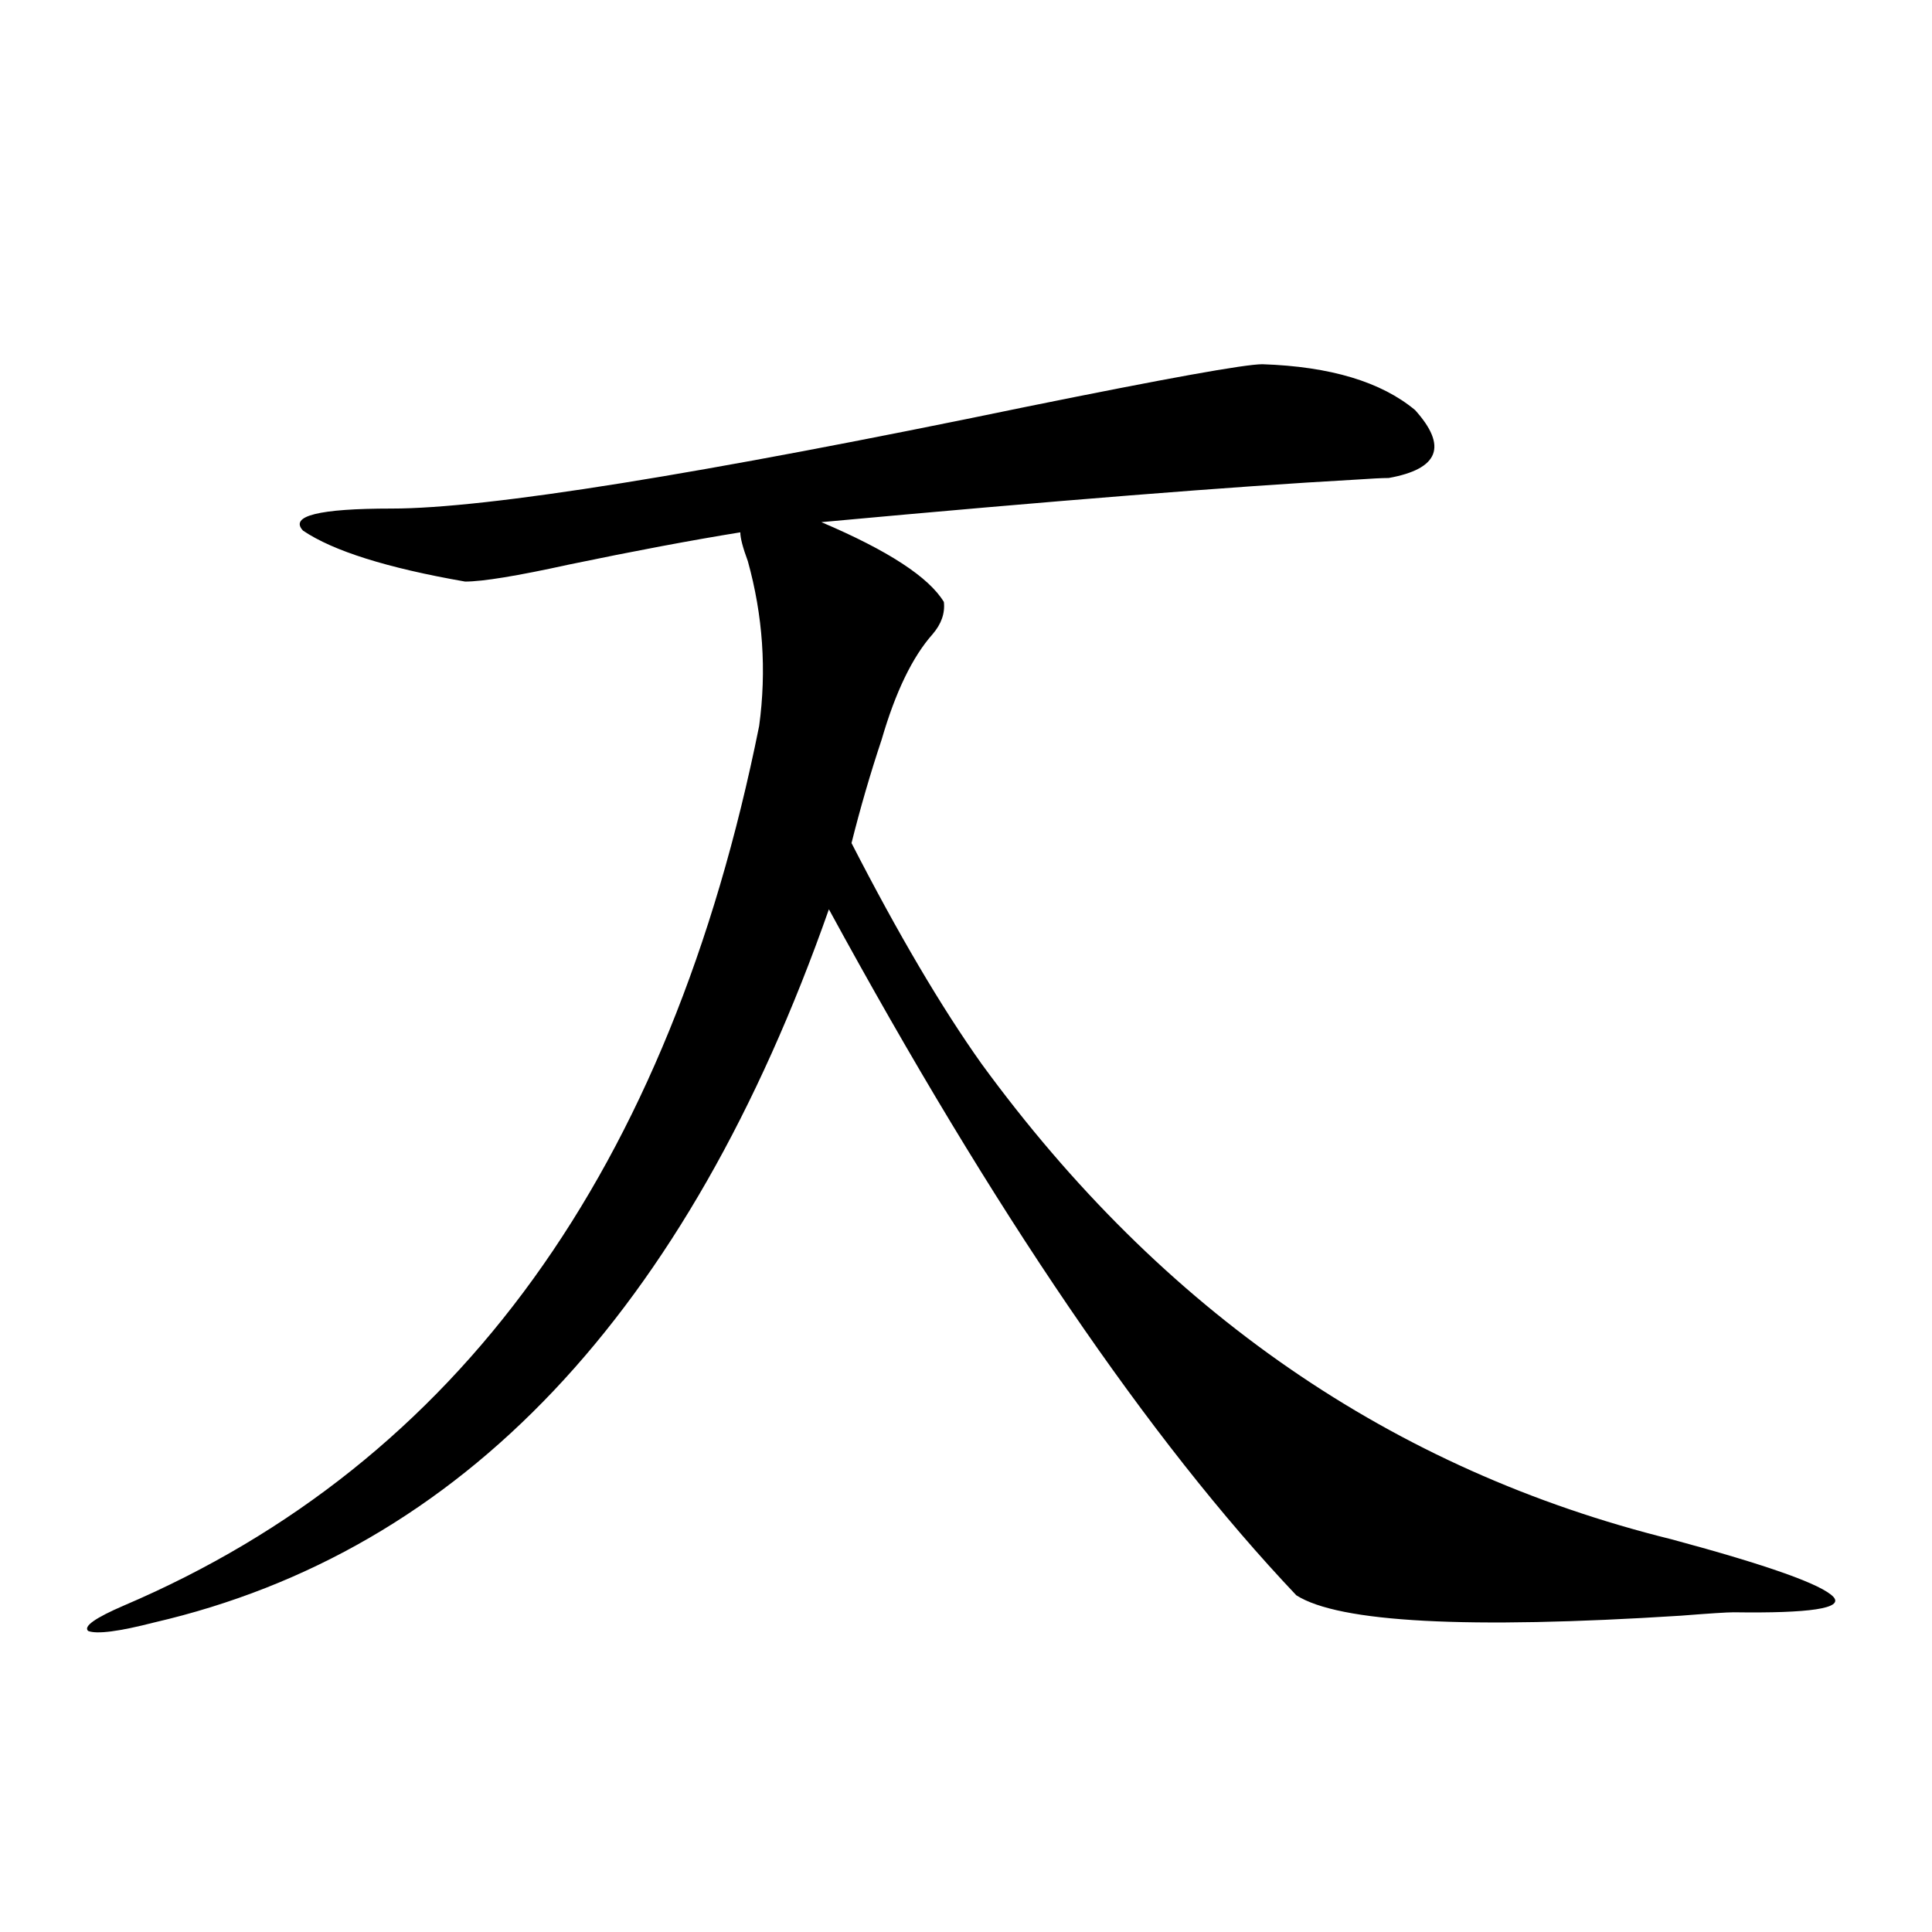
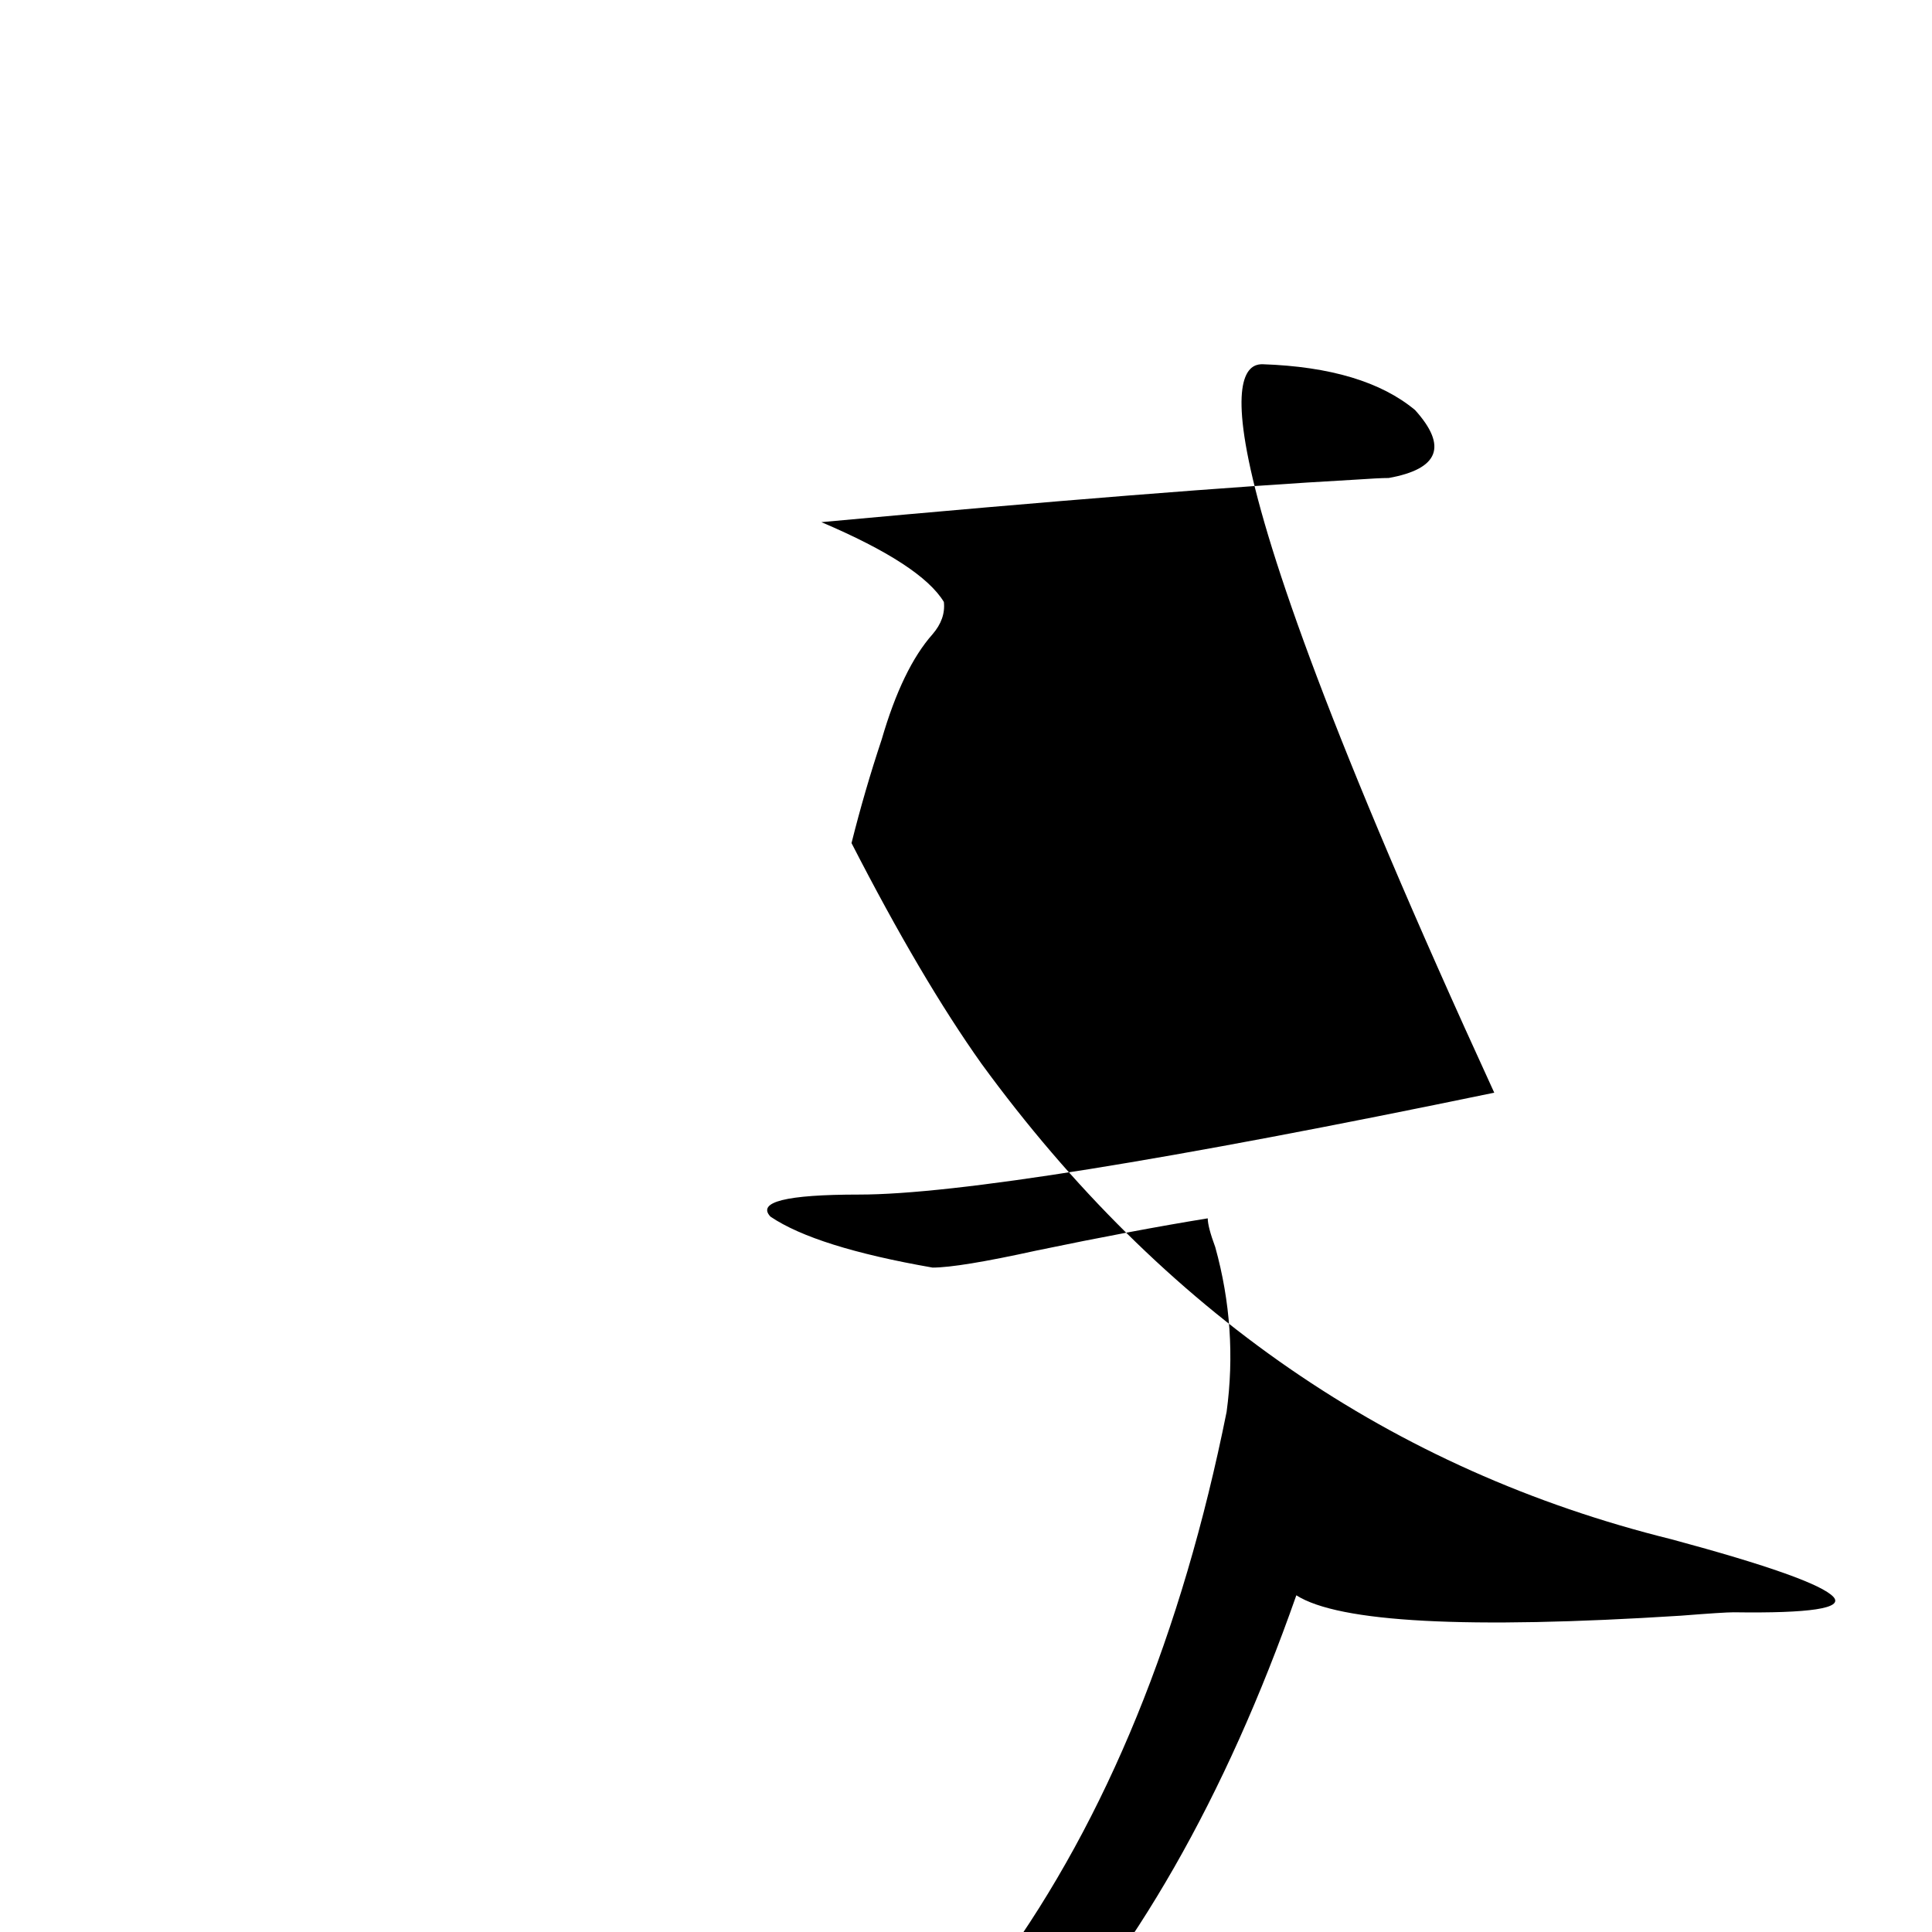
<svg xmlns="http://www.w3.org/2000/svg" version="1.1" id="图层_1" x="0px" y="0px" width="1000px" height="1000px" viewBox="0 0 1000 1000" enable-background="new 0 0 1000 1000" xml:space="preserve">
-   <path d="M653.423,188.523c35.121,1.182,61.462,9.092,79.022,23.73c16.905,18.76,12.348,30.474-13.658,35.156  c-3.262,0-9.115,0.303-17.561,0.879c-63.093,3.516-155.118,10.85-276.091,21.973c34.466,14.653,55.608,28.428,63.413,41.309  c0.641,5.864-1.311,11.426-5.854,16.699c-10.411,11.729-19.191,29.883-26.341,54.492c-5.854,17.578-11.066,35.459-15.609,53.613  c24.055,46.885,46.493,84.966,67.315,114.258c93.656,128.32,212.678,210.361,357.064,246.094  c50.075,13.486,78.047,23.442,83.9,29.883c5.198,5.851-12.042,8.487-51.706,7.91c-3.262,0-12.362,0.577-27.316,1.758  c-110.576,7.031-176.916,3.516-199.02-10.547c-76.096-80.269-156.749-198.633-241.945-355.078  c-73.504,209.18-189.919,332.227-349.26,369.141c-18.216,4.684-29.603,6.152-34.146,4.395c-2.606-2.348,3.567-6.742,18.536-13.184  c172.999-73.828,282.585-225.576,328.772-455.273c3.902-28.701,1.951-57.129-5.854-85.254c-2.606-7.031-3.902-12.002-3.902-14.941  c-25.365,4.106-54.968,9.668-88.778,16.699c-26.676,5.864-44.557,8.789-53.657,8.789c-40.334-7.031-68.291-15.82-83.9-26.367  c-7.164-7.607,8.125-11.426,45.853-11.426c49.42,0,159.021-17.578,328.772-52.734C603.668,195.857,644.308,188.523,653.423,188.523z  " />
+   <path d="M653.423,188.523c35.121,1.182,61.462,9.092,79.022,23.73c16.905,18.76,12.348,30.474-13.658,35.156  c-3.262,0-9.115,0.303-17.561,0.879c-63.093,3.516-155.118,10.85-276.091,21.973c34.466,14.653,55.608,28.428,63.413,41.309  c0.641,5.864-1.311,11.426-5.854,16.699c-10.411,11.729-19.191,29.883-26.341,54.492c-5.854,17.578-11.066,35.459-15.609,53.613  c24.055,46.885,46.493,84.966,67.315,114.258c93.656,128.32,212.678,210.361,357.064,246.094  c50.075,13.486,78.047,23.442,83.9,29.883c5.198,5.851-12.042,8.487-51.706,7.91c-3.262,0-12.362,0.577-27.316,1.758  c-110.576,7.031-176.916,3.516-199.02-10.547c-73.504,209.18-189.919,332.227-349.26,369.141c-18.216,4.684-29.603,6.152-34.146,4.395c-2.606-2.348,3.567-6.742,18.536-13.184  c172.999-73.828,282.585-225.576,328.772-455.273c3.902-28.701,1.951-57.129-5.854-85.254c-2.606-7.031-3.902-12.002-3.902-14.941  c-25.365,4.106-54.968,9.668-88.778,16.699c-26.676,5.864-44.557,8.789-53.657,8.789c-40.334-7.031-68.291-15.82-83.9-26.367  c-7.164-7.607,8.125-11.426,45.853-11.426c49.42,0,159.021-17.578,328.772-52.734C603.668,195.857,644.308,188.523,653.423,188.523z  " />
</svg>